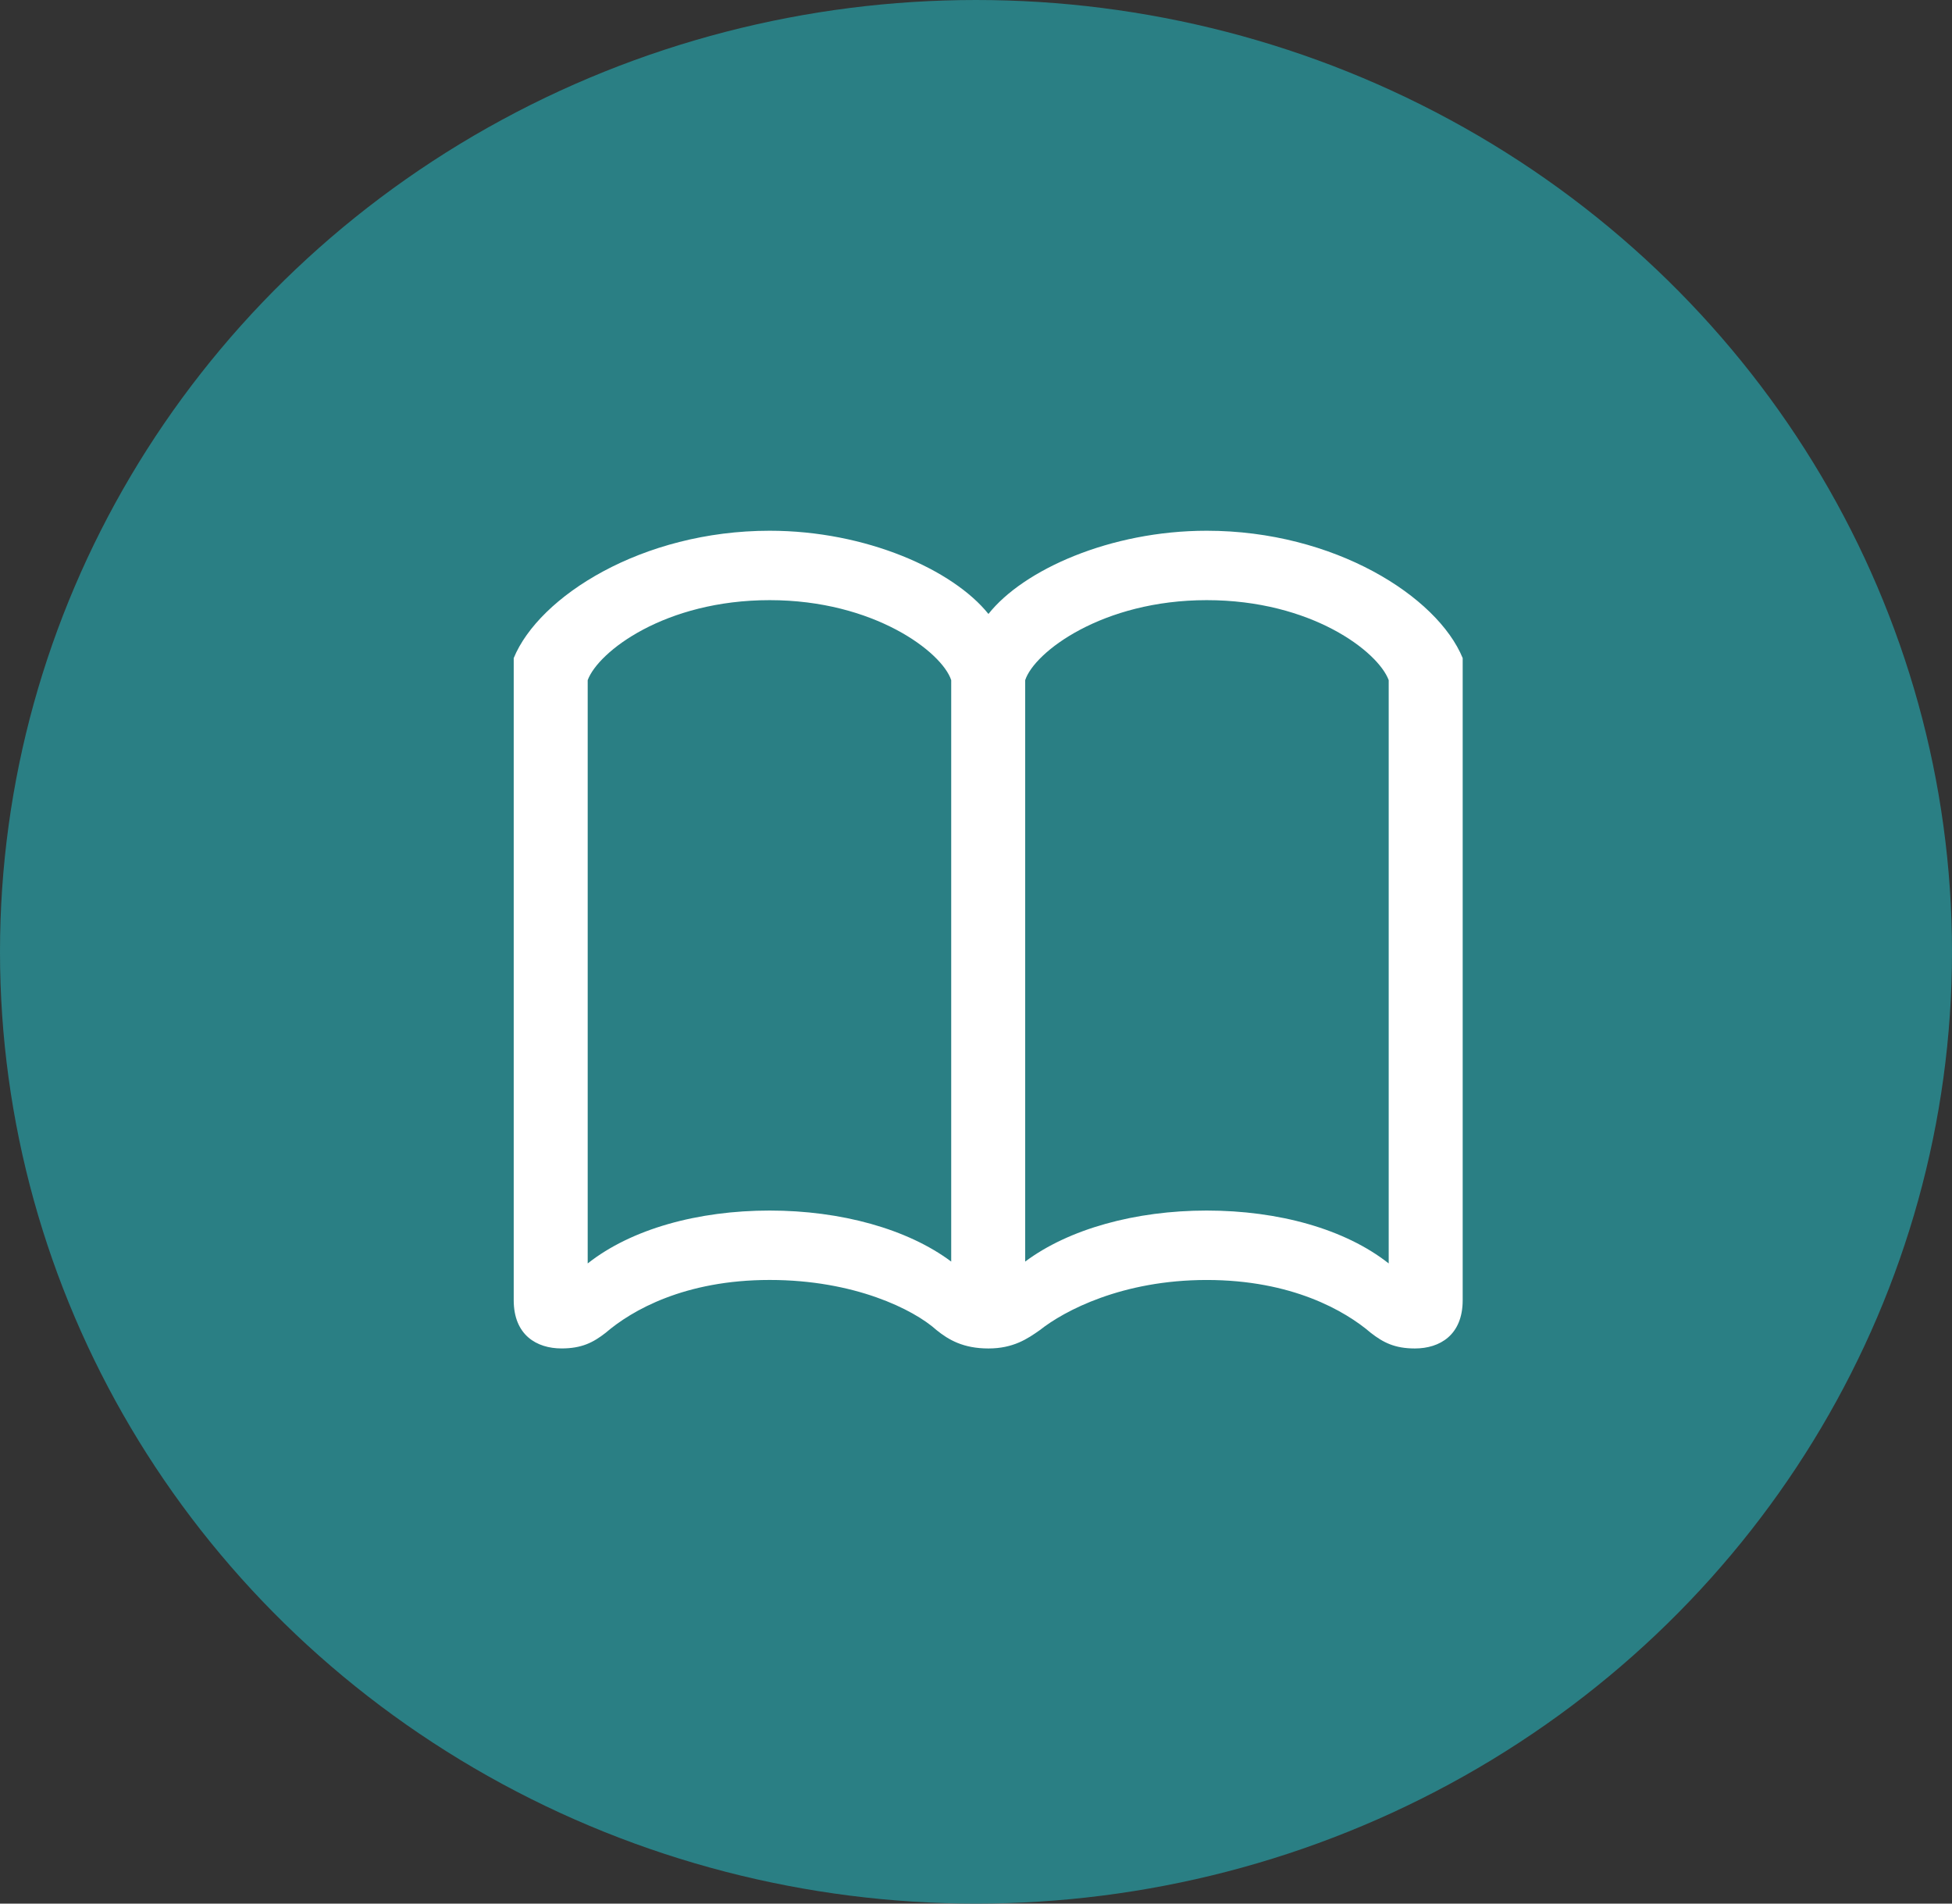
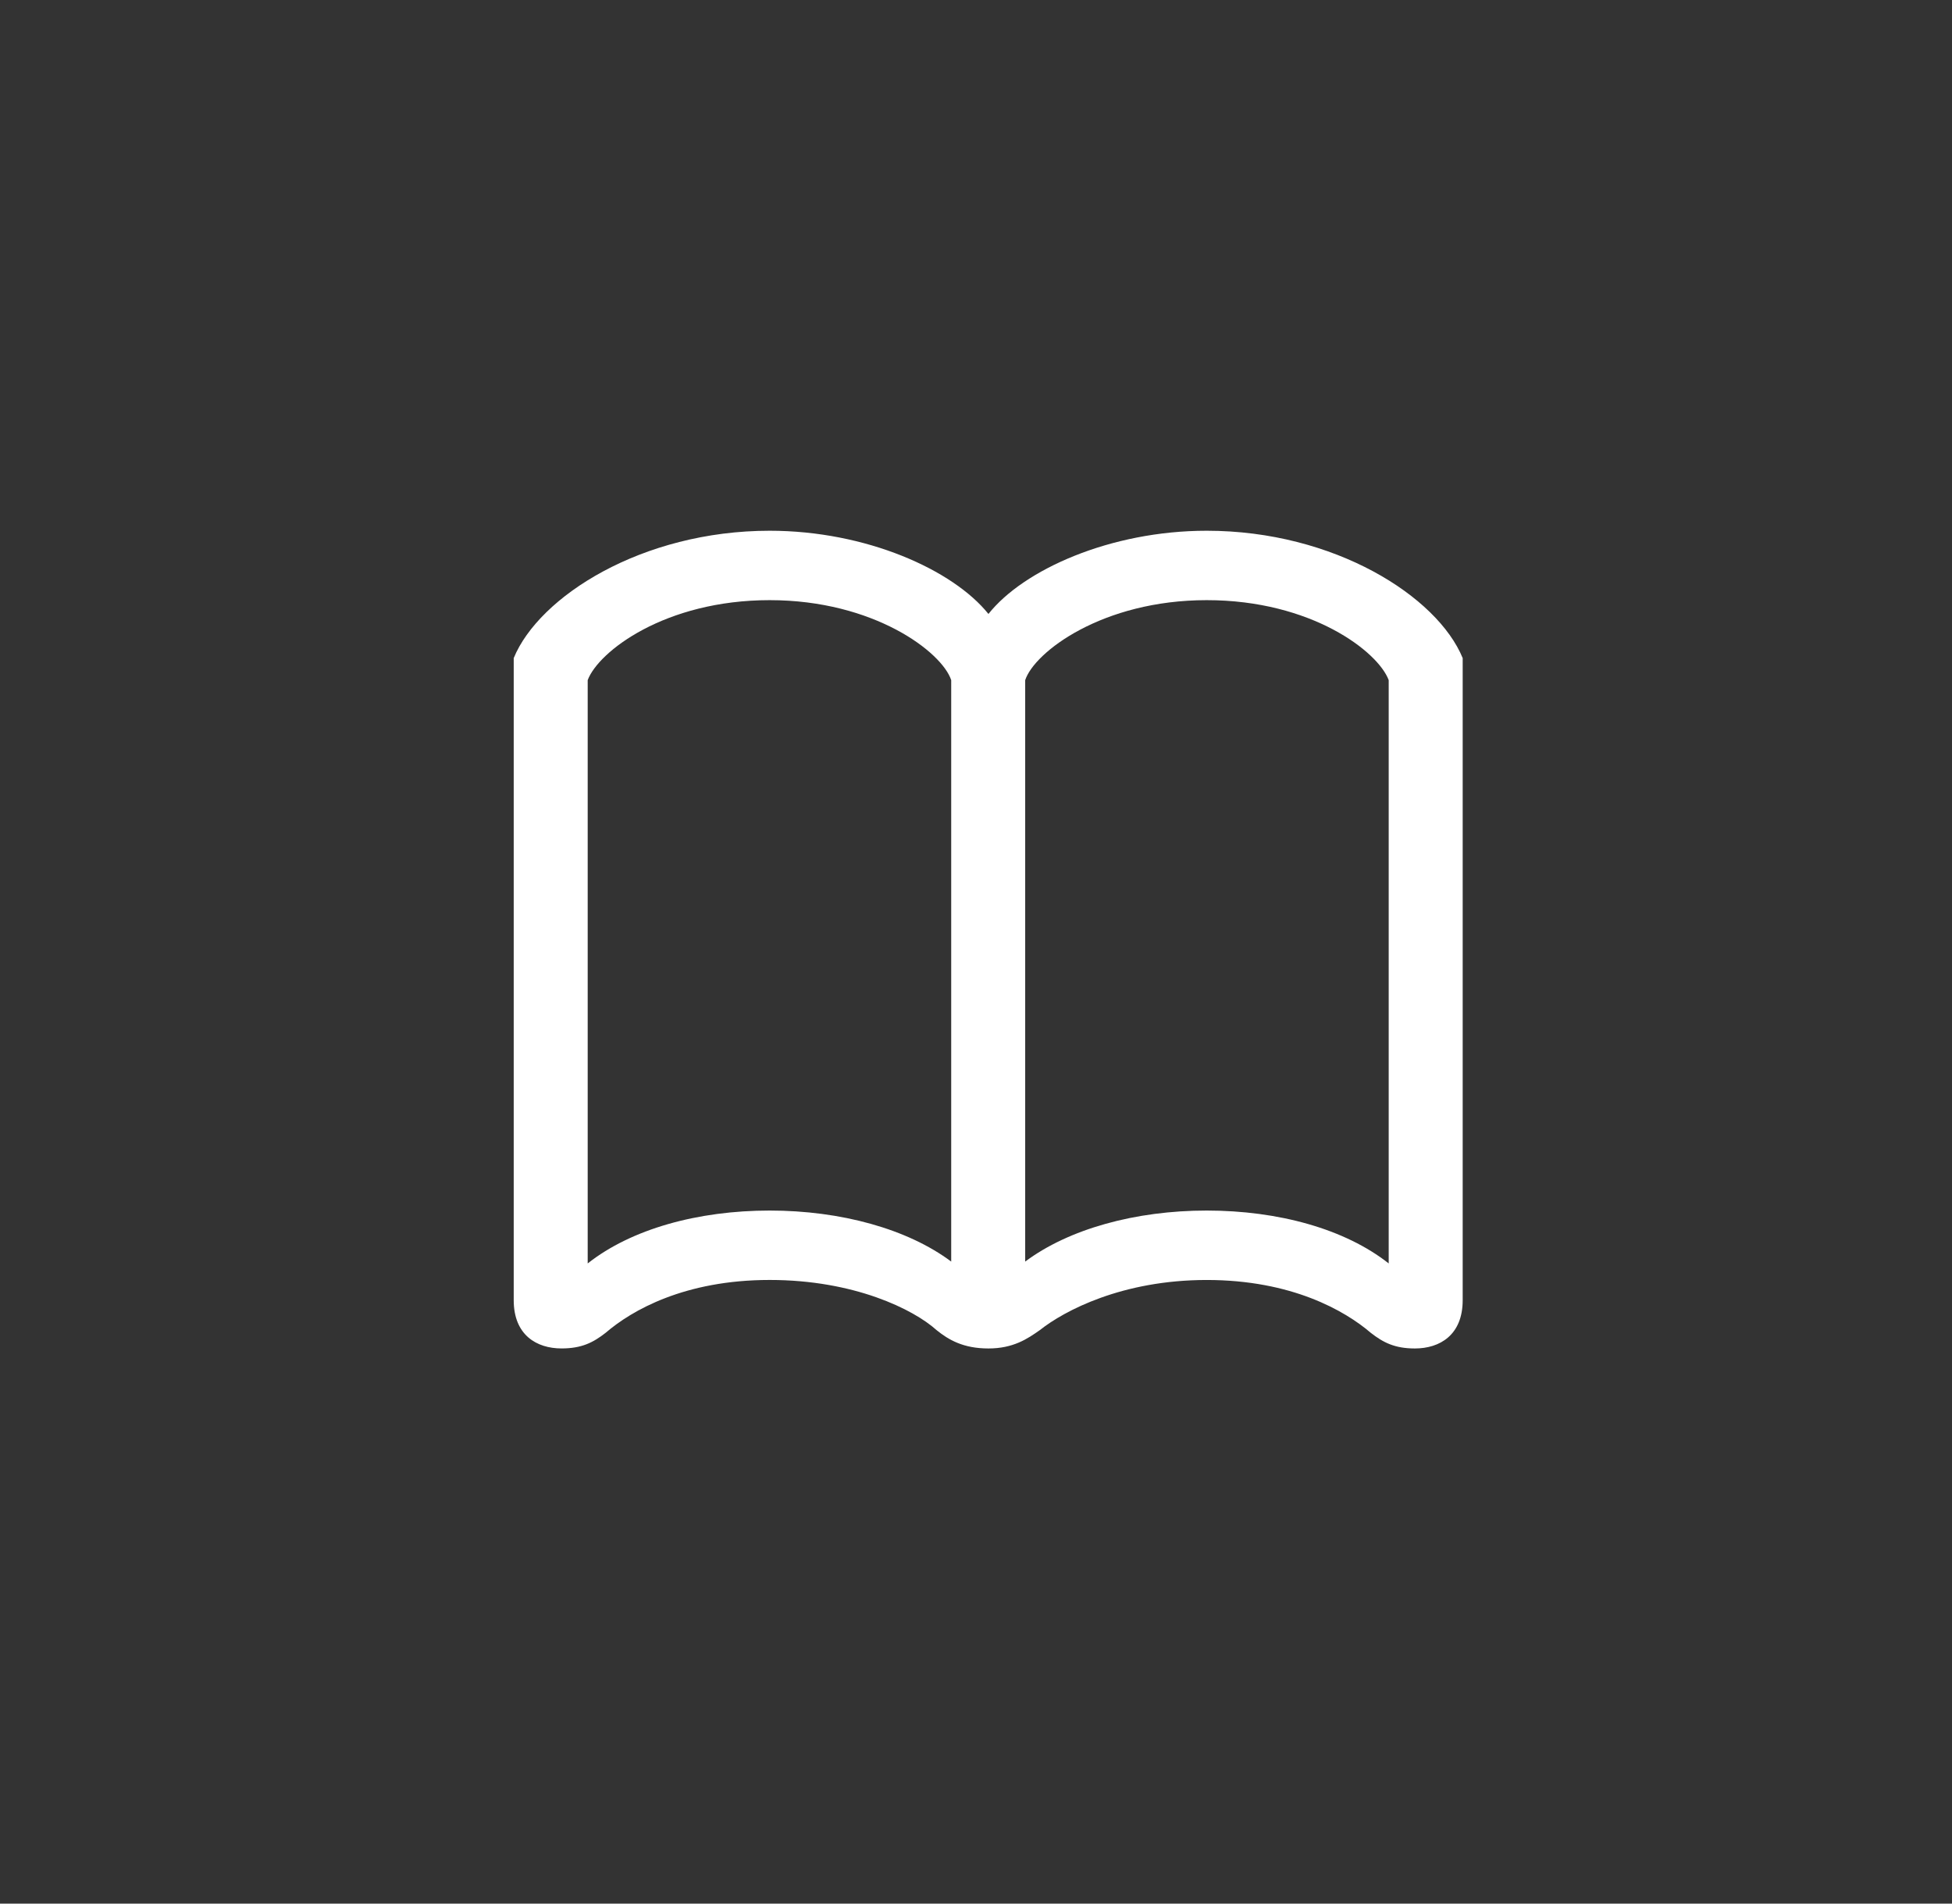
<svg xmlns="http://www.w3.org/2000/svg" width="80" height="78" viewBox="0 0 80 78" fill="none">
  <rect x="0" y="0" width="80" height="78" fill="#333333" stroke="none" />
-   <ellipse cx="40" cy="39" rx="40" ry="39" fill="#2A7F84" />
  <path d="M40.51 25.157C39.059 23.349 35.499 21.747 31.544 21.747C26.309 21.747 22.09 24.441 21.054 26.965V53.275C21.054 54.706 21.996 55.252 23.013 55.252C23.842 55.252 24.312 55.008 24.821 54.612C25.894 53.689 28.061 52.446 31.545 52.446C35.01 52.446 37.439 53.651 38.381 54.499C38.871 54.895 39.474 55.253 40.51 55.253C41.526 55.253 42.11 54.858 42.619 54.499C43.617 53.708 45.99 52.447 49.456 52.447C52.939 52.447 55.124 53.708 56.179 54.612C56.688 55.008 57.159 55.253 57.987 55.253C59.005 55.253 59.946 54.706 59.946 53.275V26.965C58.91 24.441 54.691 21.747 49.456 21.747C45.501 21.747 41.941 23.349 40.51 25.157ZM24.086 27.869C24.52 26.7 27.251 24.591 31.545 24.591C35.82 24.591 38.608 26.72 38.984 27.869V51.693C37.195 50.356 34.464 49.602 31.545 49.602C28.606 49.602 25.876 50.356 24.086 51.769V27.869ZM56.914 27.869V51.769C55.124 50.356 52.394 49.602 49.456 49.602C46.536 49.602 43.805 50.356 42.016 51.693V27.869C42.392 26.72 45.18 24.591 49.456 24.591C53.749 24.591 56.481 26.7 56.914 27.869Z" fill="white" />
</svg>